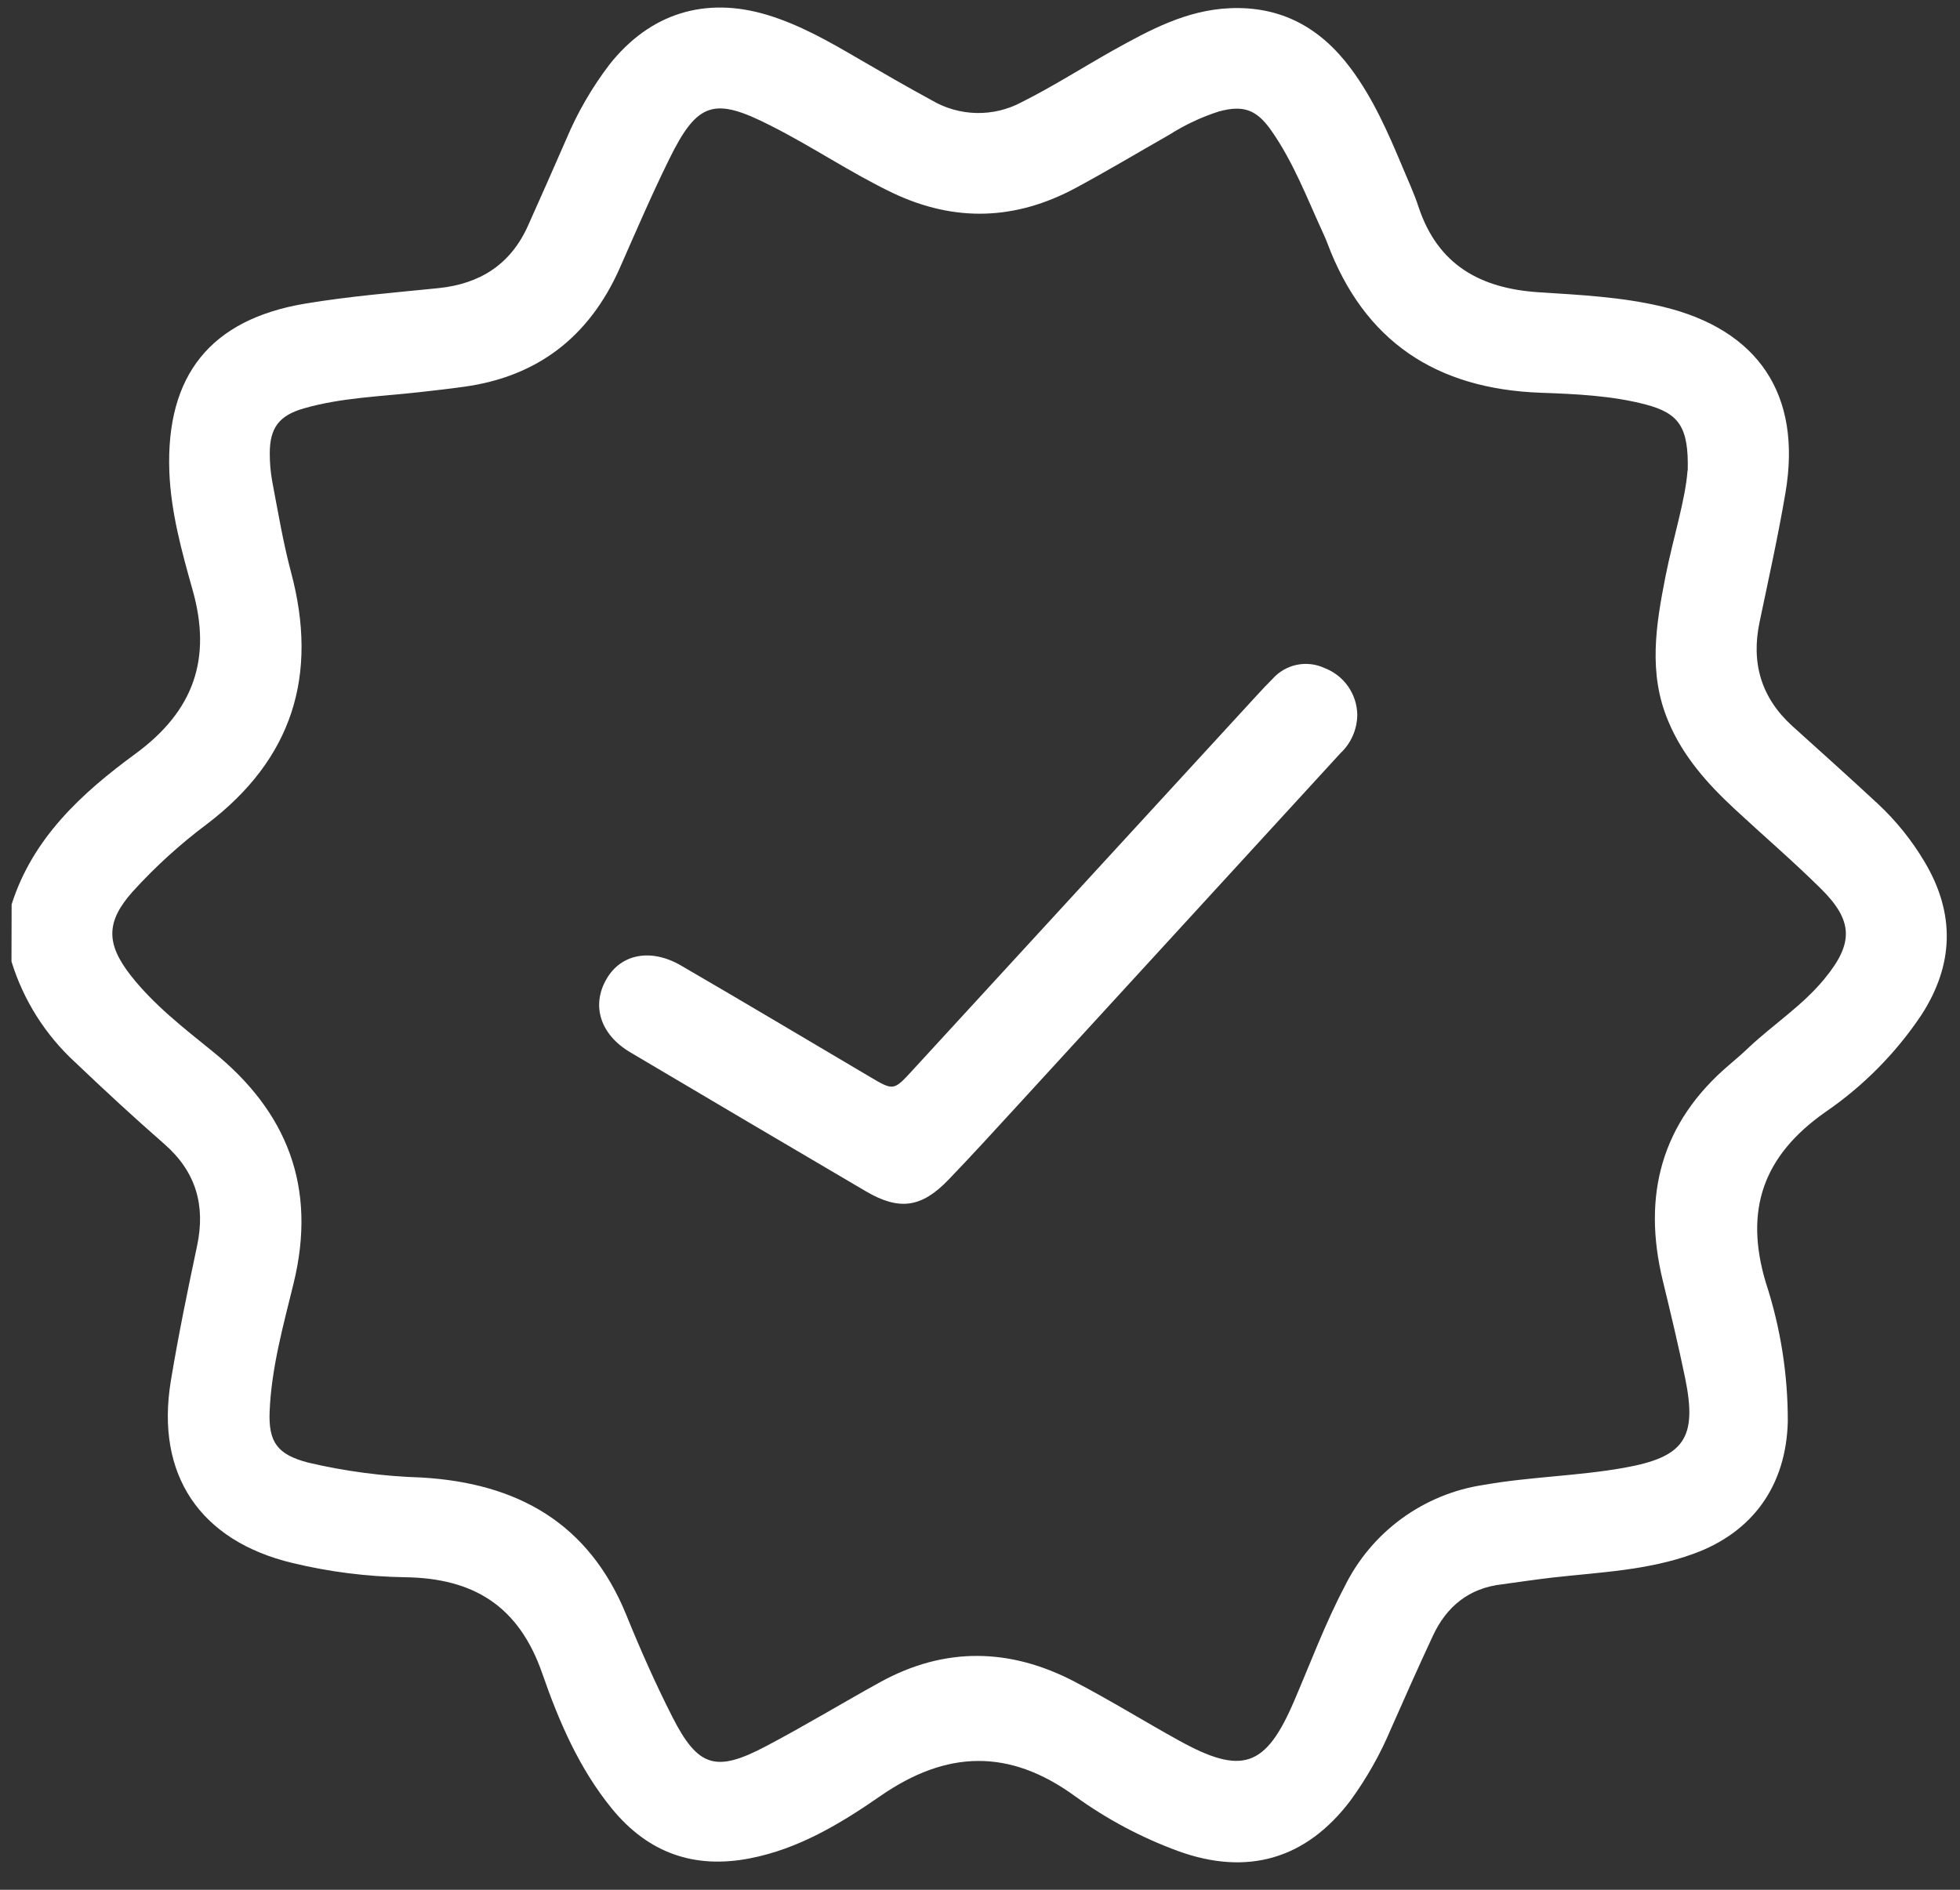
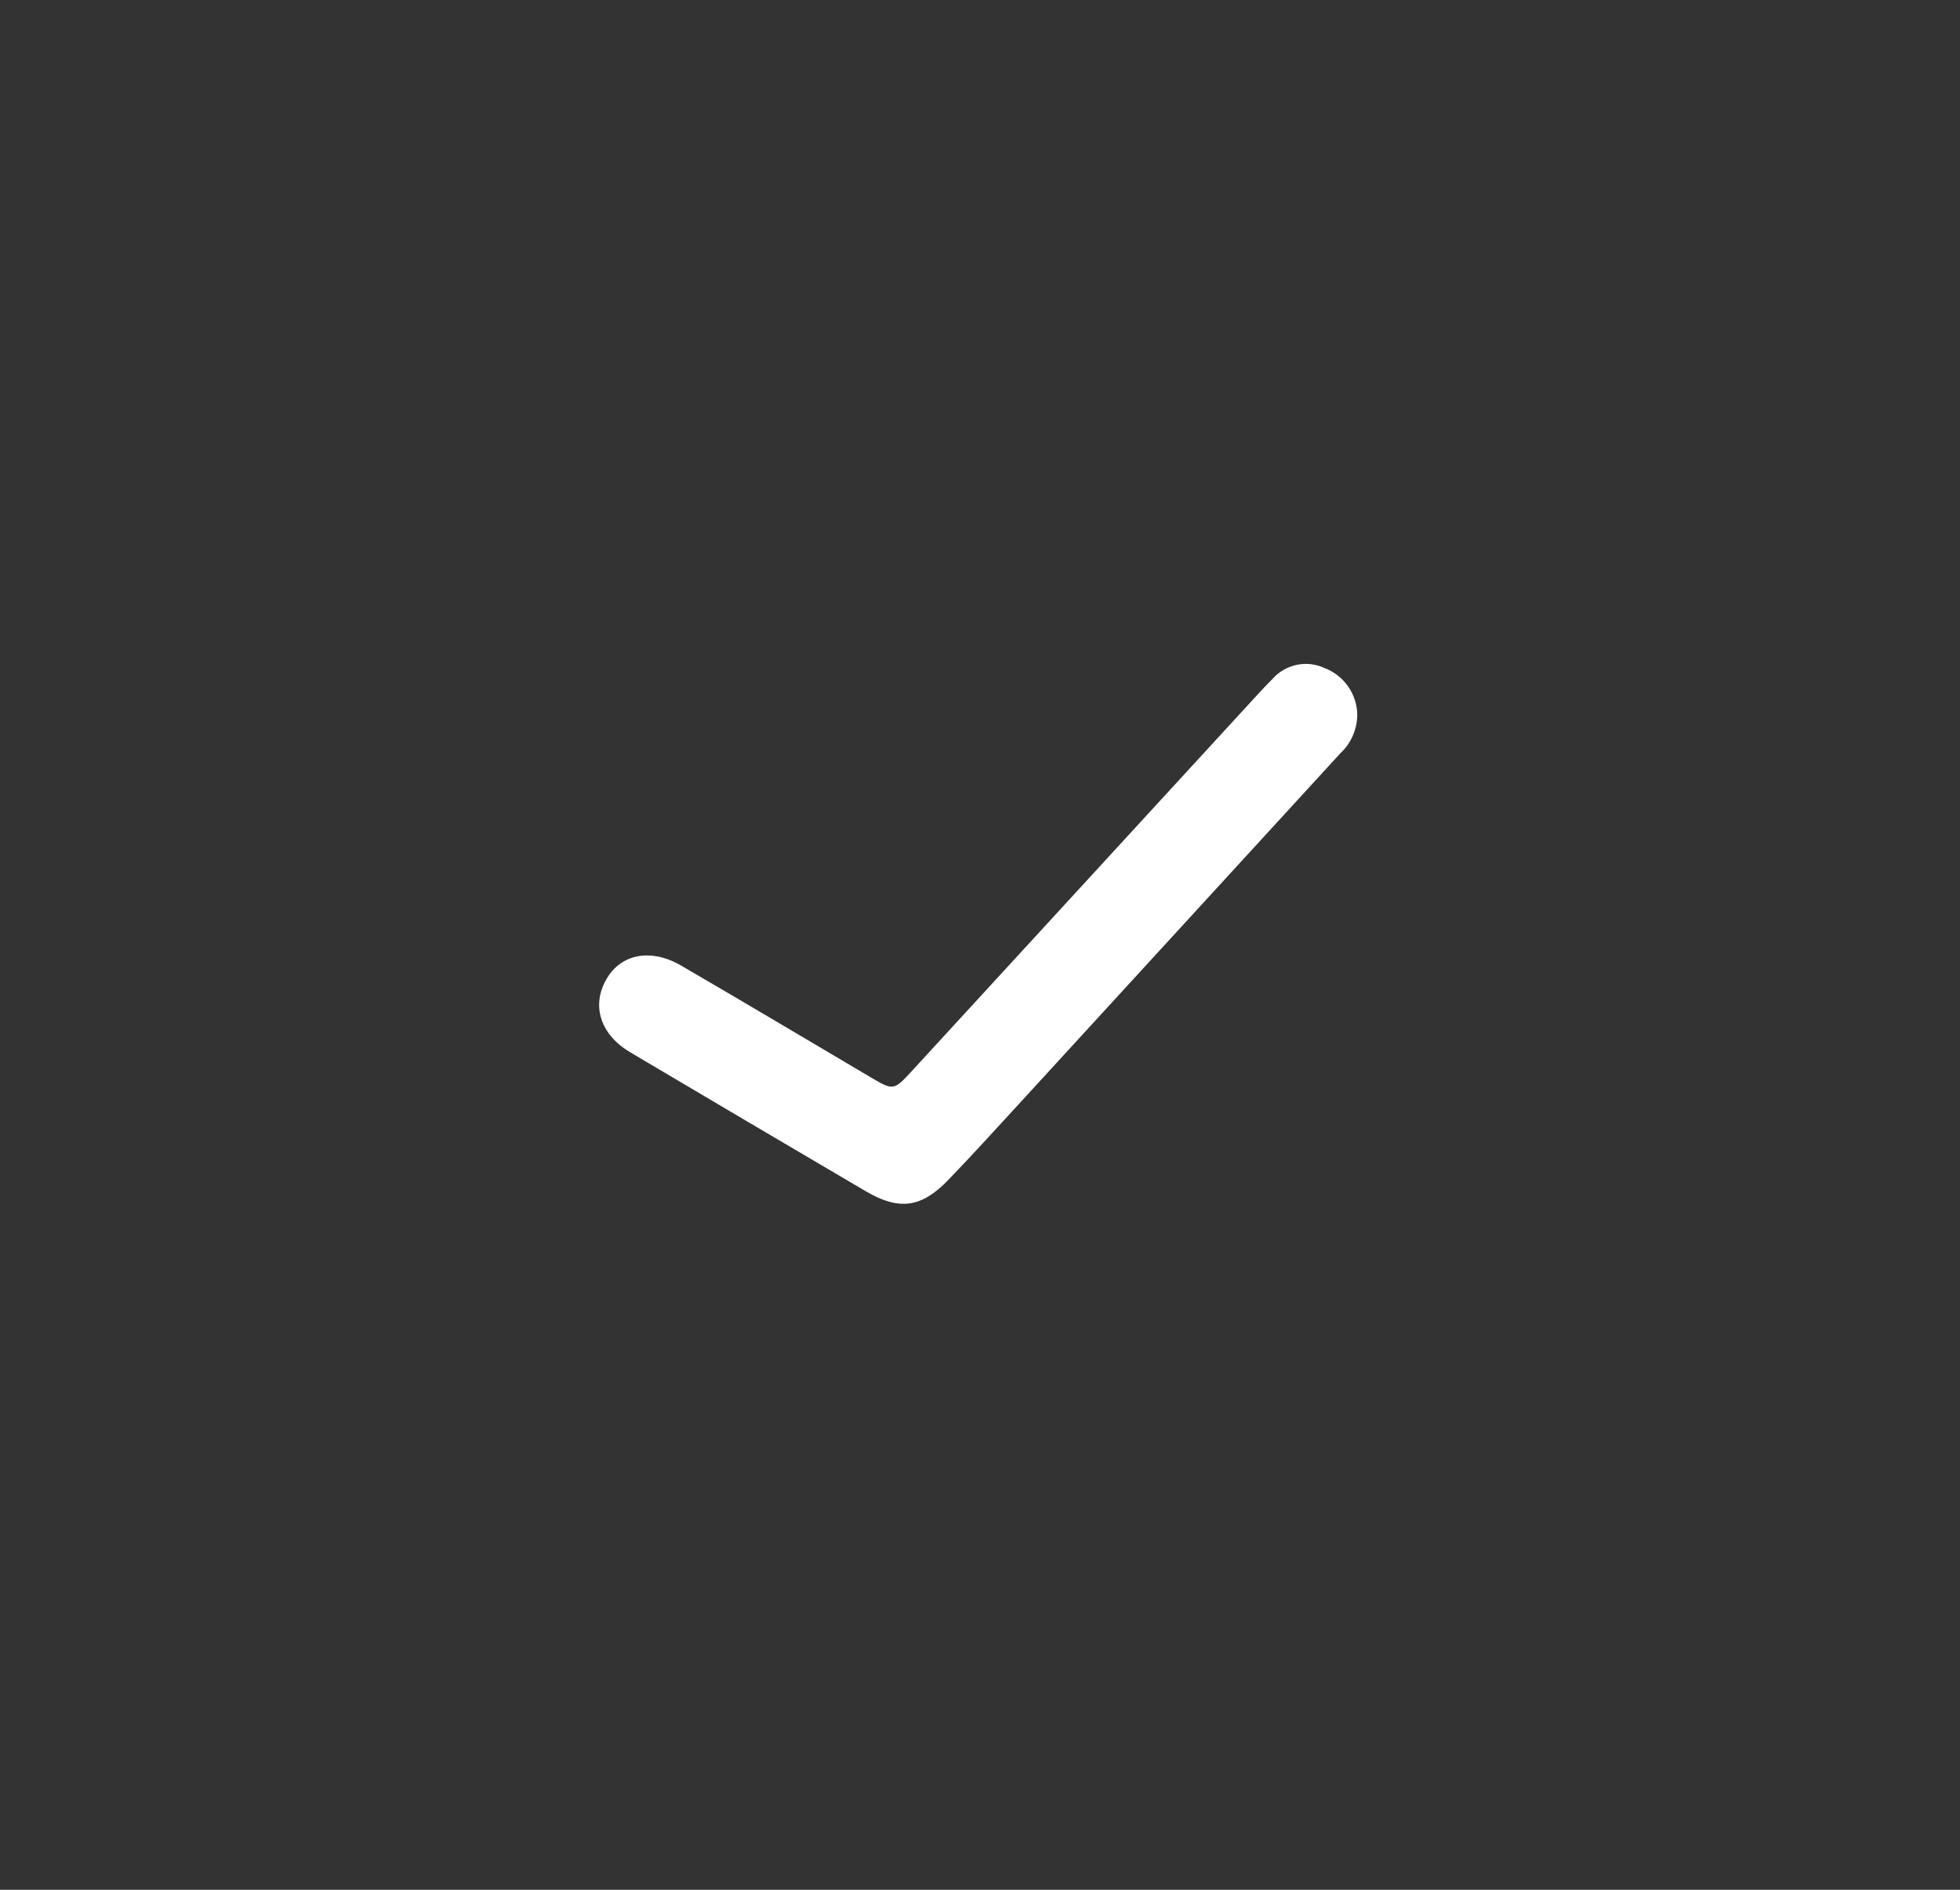
<svg xmlns="http://www.w3.org/2000/svg" width="56" height="54" viewBox="0 0 56 54" fill="none">
  <rect x="0" y="0" width="56" height="54" fill="#333333" stroke="none" />
-   <path d="M0.332 25.844C0.936 23.94 2.344 22.657 3.867 21.541C5.544 20.312 6.059 18.816 5.5 16.847C5.188 15.743 4.881 14.625 4.838 13.469C4.74 10.725 6.017 9.125 8.725 8.675C9.981 8.465 11.254 8.363 12.522 8.234C13.712 8.113 14.587 7.559 15.084 6.453C15.451 5.634 15.815 4.812 16.174 3.988C16.494 3.225 16.91 2.505 17.411 1.847C18.565 0.385 20.145 -0.113 21.928 0.428C22.848 0.708 23.675 1.18 24.498 1.66C25.196 2.066 25.896 2.472 26.613 2.861C27.001 3.091 27.442 3.218 27.893 3.229C28.345 3.239 28.791 3.133 29.189 2.92C30.091 2.468 30.939 1.924 31.816 1.432C32.853 0.855 33.895 0.291 35.128 0.235C36.605 0.168 37.726 0.793 38.59 1.951C39.23 2.809 39.655 3.78 40.065 4.759C40.224 5.143 40.401 5.517 40.53 5.913C41.08 7.573 42.3 8.244 43.965 8.351C45.146 8.428 46.333 8.484 47.493 8.761C50.237 9.415 51.489 11.277 51.014 14.077C50.804 15.316 50.531 16.543 50.274 17.774C50.027 18.947 50.32 19.941 51.214 20.751C52.028 21.485 52.843 22.216 53.647 22.963C54.174 23.453 54.627 24.016 54.993 24.636C55.87 26.113 55.824 27.573 54.895 29.006C54.163 30.1 53.227 31.044 52.139 31.787C50.379 33.029 49.831 34.573 50.451 36.647C50.872 37.93 51.084 39.273 51.08 40.624C51.033 42.434 50.093 43.78 48.387 44.399C47.087 44.874 45.715 44.926 44.361 45.078C43.881 45.134 43.4 45.205 42.919 45.271C41.973 45.378 41.332 45.901 40.94 46.742C40.53 47.621 40.136 48.508 39.744 49.396C39.437 50.126 39.047 50.817 38.58 51.456C37.315 53.127 35.634 53.612 33.658 52.893C32.609 52.508 31.619 51.981 30.714 51.325C28.829 49.954 27.038 50.013 25.148 51.325C24.017 52.108 22.823 52.831 21.426 53.102C19.832 53.412 18.524 52.948 17.491 51.692C16.547 50.538 15.97 49.192 15.497 47.829C14.828 45.896 13.541 45.094 11.562 45.069C10.483 45.052 9.409 44.916 8.36 44.663C5.717 44.032 4.438 42.143 4.881 39.46C5.094 38.168 5.359 36.883 5.631 35.6C5.875 34.446 5.602 33.485 4.696 32.691C3.83 31.935 2.984 31.152 2.153 30.36C1.299 29.578 0.669 28.581 0.328 27.475L0.332 25.844ZM48.221 13.444C48.25 12.2 47.971 11.809 47.016 11.558C46.06 11.306 45.021 11.258 44.023 11.223C41.04 11.115 38.978 9.763 37.922 6.942C37.886 6.842 37.842 6.749 37.795 6.644C37.338 5.649 36.949 4.618 36.311 3.714C35.893 3.124 35.514 2.997 34.822 3.186C34.325 3.346 33.851 3.569 33.41 3.849C32.52 4.357 31.641 4.882 30.739 5.368C29.027 6.29 27.292 6.359 25.513 5.517C24.308 4.94 23.206 4.188 22.025 3.593C20.403 2.764 19.926 2.907 19.117 4.555C18.609 5.586 18.155 6.647 17.691 7.698C16.826 9.621 15.364 10.759 13.268 11.05C12.841 11.11 12.414 11.158 11.985 11.206C10.879 11.331 9.76 11.36 8.683 11.669C7.971 11.873 7.706 12.229 7.708 12.96C7.707 13.229 7.731 13.497 7.779 13.762C7.944 14.627 8.087 15.493 8.314 16.346C9.102 19.287 8.364 21.686 5.909 23.551C5.144 24.123 4.436 24.767 3.794 25.474C3.025 26.334 3.025 26.963 3.732 27.869C4.394 28.713 5.236 29.365 6.058 30.031C8.214 31.762 9.058 33.931 8.389 36.668C8.096 37.868 7.758 39.07 7.704 40.322C7.665 41.22 7.935 41.563 8.794 41.791C9.862 42.043 10.952 42.186 12.049 42.22C14.781 42.38 16.824 43.517 17.895 46.148C18.293 47.129 18.724 48.102 19.203 49.046C19.942 50.502 20.451 50.658 21.896 49.892C22.992 49.315 24.054 48.671 25.14 48.071C26.991 47.05 28.858 47.088 30.708 48.056C31.712 48.579 32.676 49.177 33.666 49.725C35.491 50.739 36.166 50.506 36.982 48.59C37.449 47.502 37.863 46.388 38.417 45.336C38.795 44.566 39.355 43.899 40.048 43.393C40.742 42.887 41.547 42.556 42.396 42.43C43.727 42.195 45.089 42.178 46.406 41.941C48.127 41.636 48.498 41.091 48.147 39.378C47.954 38.445 47.733 37.518 47.508 36.593C46.917 34.158 47.464 32.077 49.41 30.425C49.602 30.263 49.795 30.094 49.974 29.923C50.683 29.261 51.512 28.723 52.128 27.969C52.966 26.953 52.953 26.309 52.02 25.388C51.228 24.605 50.381 23.878 49.564 23.12C48.781 22.393 48.077 21.605 47.662 20.601C47.085 19.233 47.314 17.849 47.587 16.464C47.806 15.362 48.152 14.296 48.216 13.444H48.221Z" fill="white" />
  <path d="M38.779 20.419C38.779 20.626 38.735 20.831 38.652 21.021C38.569 21.212 38.448 21.383 38.297 21.524C35.212 24.89 32.127 28.255 29.044 31.62C28.399 32.322 27.759 33.026 27.098 33.712C26.328 34.514 25.69 34.599 24.739 34.041C22.493 32.722 20.249 31.398 18.008 30.07C17.15 29.562 16.889 28.733 17.329 27.975C17.741 27.26 18.591 27.087 19.458 27.59C21.26 28.637 23.051 29.706 24.843 30.764C25.53 31.17 25.53 31.174 26.069 30.587C29.351 27.013 32.633 23.439 35.914 19.865C36.06 19.707 36.206 19.549 36.36 19.397C36.541 19.193 36.784 19.053 37.051 18.997C37.319 18.942 37.597 18.974 37.845 19.09C38.115 19.193 38.349 19.375 38.515 19.611C38.681 19.848 38.774 20.129 38.779 20.419Z" fill="white" />
</svg>